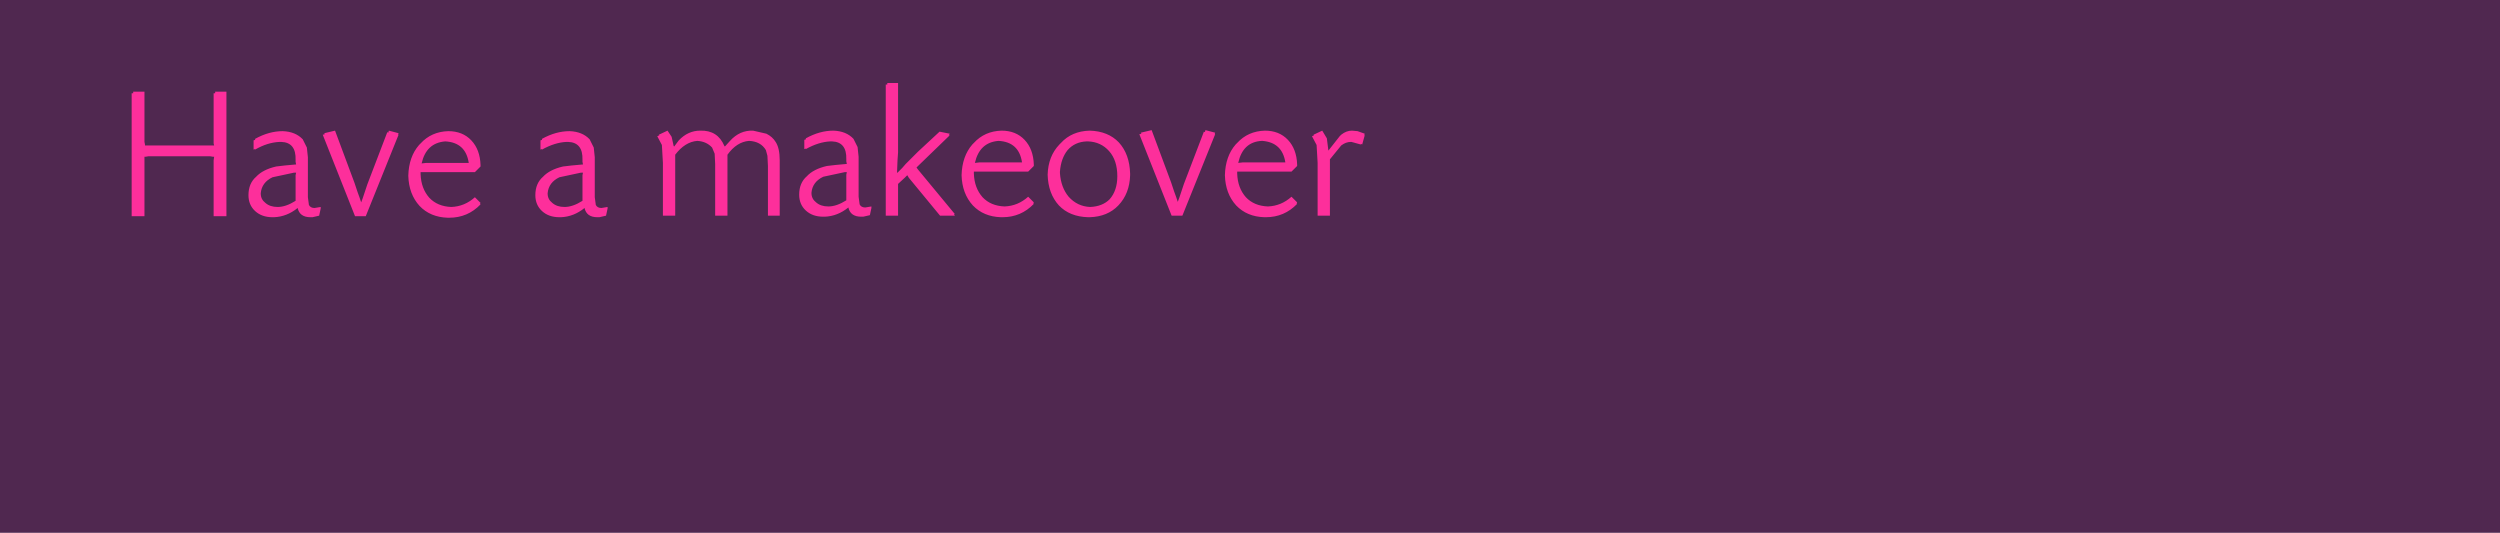
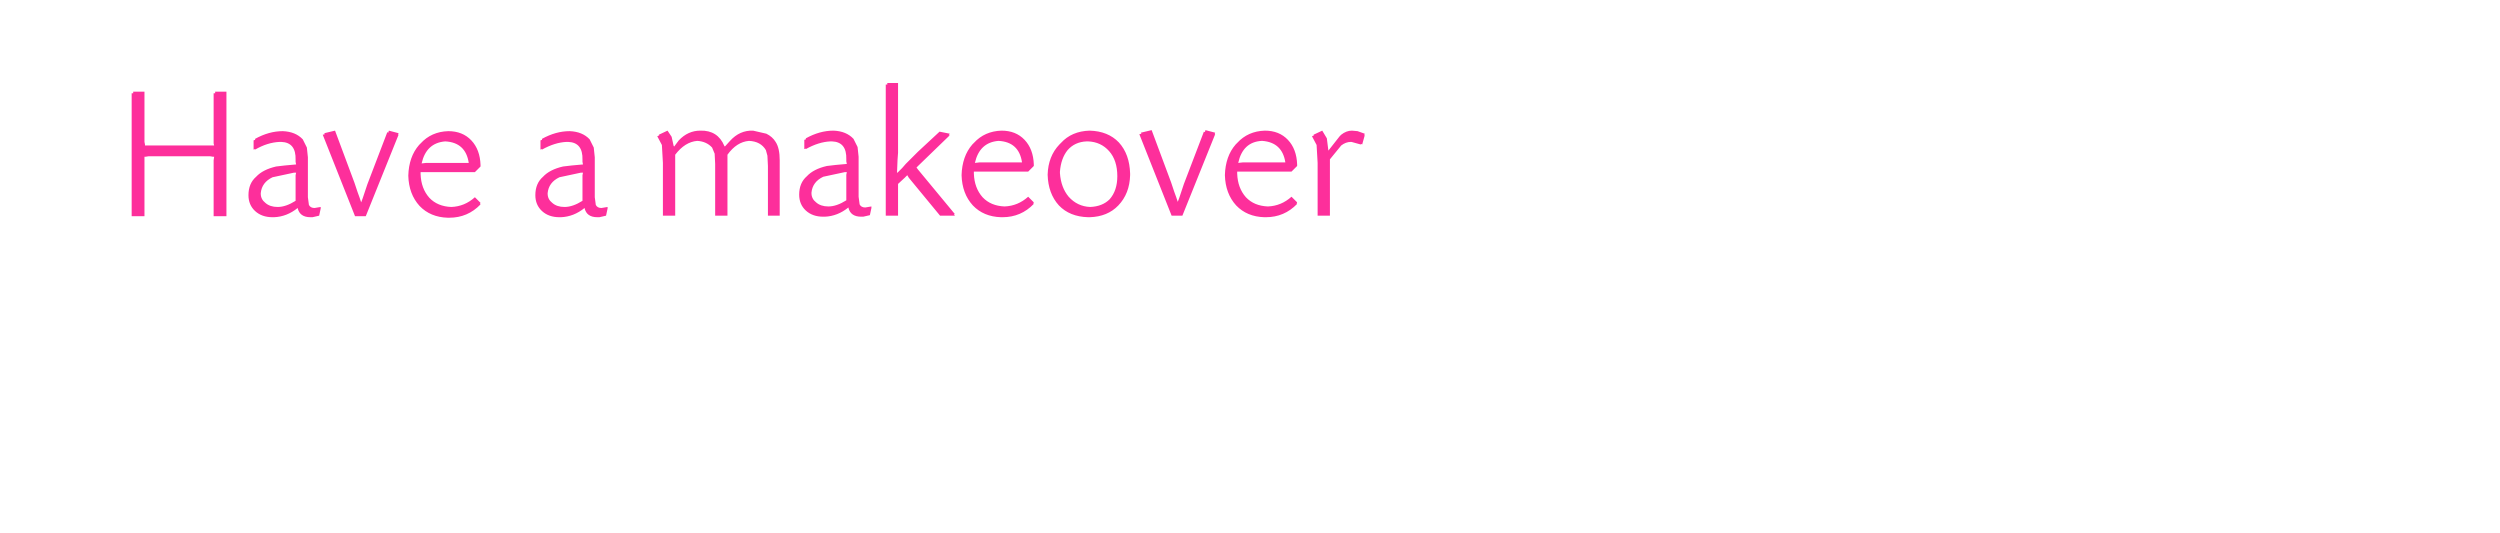
<svg xmlns="http://www.w3.org/2000/svg" height="52.0px" width="244.0px">
  <g transform="matrix(1.0, 0.0, 0.0, 1.0, 122.0, 34.0)">
-     <path d="M-122.0 -34.0 L122.0 -34.0 122.0 18.0 -122.0 18.0 -122.0 -34.0" fill="#502850" fill-rule="evenodd" stroke="none" />
    <path d="M11.15 -20.8 L11.2 -20.8 10.95 -19.9 10.85 -19.95 10.8 -19.9 9.9 -20.15 9.85 -20.15 Q9.35 -20.15 8.9 -19.8 L7.8 -18.45 7.8 -12.95 6.6 -12.95 6.6 -18.1 6.5 -19.85 6.05 -20.7 6.25 -20.8 6.2 -20.85 7.05 -21.25 7.5 -20.5 7.65 -19.3 8.75 -20.7 8.9 -20.85 Q9.4 -21.25 9.95 -21.25 L10.5 -21.2 11.2 -20.95 11.15 -20.8 M1.15 -20.25 Q-0.7 -20.15 -1.15 -18.1 L-0.7 -18.15 -0.2 -18.15 3.0 -18.15 3.35 -18.15 3.45 -18.15 Q3.15 -20.1 1.2 -20.25 L1.15 -20.25 M3.7 -20.35 Q4.55 -19.45 4.6 -17.95 L4.6 -17.8 4.05 -17.25 -0.4 -17.25 -0.75 -17.25 -0.9 -17.25 -1.25 -17.25 -1.25 -17.05 Q-1.2 -15.65 -0.4 -14.75 0.4 -13.9 1.75 -13.85 3.05 -13.9 4.05 -14.8 L4.6 -14.25 4.55 -14.15 4.6 -14.1 Q3.35 -12.8 1.55 -12.8 L1.4 -12.8 Q-0.3 -12.85 -1.35 -13.95 -2.4 -15.1 -2.45 -16.9 -2.4 -18.75 -1.4 -19.9 L-1.25 -20.05 Q-0.2 -21.2 1.45 -21.25 2.85 -21.25 3.7 -20.35 M-101.0 -25.05 L-99.9 -25.05 -99.9 -12.9 -101.15 -12.9 -101.15 -18.35 -101.1 -18.7 -101.2 -18.7 -101.5 -18.75 -107.5 -18.75 -107.8 -18.7 -107.9 -18.7 -107.9 -18.5 -107.9 -12.9 -109.15 -12.9 -109.15 -24.9 -109.0 -24.9 -109.0 -25.05 -107.9 -25.05 -107.9 -20.15 -107.85 -19.9 -107.85 -19.8 -107.5 -19.8 -101.35 -19.8 -101.1 -19.8 -101.15 -20.0 -101.15 -24.9 -101.0 -24.9 -101.0 -25.05 M-83.1 -20.85 L-86.3 -12.9 -87.35 -12.9 -90.5 -20.85 -90.3 -20.9 -90.35 -21.0 -89.3 -21.25 -87.4 -16.15 -87.1 -15.25 -86.9 -14.7 -86.75 -14.25 -86.6 -14.65 -86.45 -15.1 -86.15 -16.0 -84.2 -21.1 -84.1 -21.05 -84.05 -21.25 -83.1 -21.0 -83.15 -20.85 -83.1 -20.85 M-90.85 -12.95 L-91.5 -12.8 -91.55 -12.8 -91.7 -12.8 Q-92.75 -12.8 -92.95 -13.7 -94.0 -12.85 -95.25 -12.8 L-95.35 -12.8 -95.4 -12.8 Q-96.45 -12.8 -97.1 -13.4 -97.75 -14.0 -97.75 -14.95 -97.75 -16.1 -97.0 -16.75 -96.35 -17.45 -95.05 -17.75 L-94.2 -17.85 -93.1 -17.95 -93.15 -18.2 -93.15 -18.4 Q-93.1 -20.1 -94.55 -20.15 L-94.7 -20.15 Q-95.9 -20.1 -97.1 -19.4 L-97.1 -19.45 -97.25 -19.4 -97.25 -20.3 -97.1 -20.35 -97.1 -20.45 Q-95.75 -21.2 -94.4 -21.2 -93.15 -21.15 -92.45 -20.4 L-92.05 -19.6 -91.95 -18.65 -91.95 -18.3 -91.95 -18.15 -91.95 -15.3 -91.95 -15.15 -91.95 -14.75 -91.85 -14.0 Q-91.7 -13.7 -91.3 -13.7 L-90.7 -13.8 -90.7 -13.65 -90.85 -12.95 M-82.15 -16.85 Q-82.1 -18.7 -81.1 -19.85 L-80.95 -20.0 Q-79.9 -21.15 -78.25 -21.2 -76.85 -21.2 -76.0 -20.3 -75.15 -19.4 -75.1 -17.9 L-75.1 -17.75 -75.65 -17.2 -79.95 -17.2 -80.1 -17.2 -80.45 -17.2 -80.6 -17.2 -80.95 -17.2 -80.95 -17.0 Q-80.9 -15.6 -80.1 -14.7 -79.3 -13.85 -77.95 -13.8 -76.65 -13.85 -75.65 -14.75 L-75.1 -14.2 -75.15 -14.1 -75.1 -14.05 Q-76.35 -12.75 -78.15 -12.75 L-78.3 -12.75 Q-80.0 -12.8 -81.05 -13.9 -82.1 -15.05 -82.15 -16.85 M-96.55 -15.1 Q-96.55 -14.55 -96.1 -14.2 -95.65 -13.8 -94.9 -13.8 -94.1 -13.8 -93.15 -14.4 L-93.15 -16.55 -93.15 -16.9 -93.1 -17.15 -93.3 -17.15 -95.4 -16.7 Q-96.45 -16.2 -96.55 -15.15 L-96.55 -15.1 M-64.05 -19.6 L-63.95 -18.65 -63.95 -18.3 -63.95 -18.15 -63.95 -15.3 -63.95 -15.15 -63.95 -14.75 -63.85 -14.0 Q-63.7 -13.7 -63.3 -13.7 L-62.7 -13.8 -62.7 -13.65 -62.85 -12.95 -63.5 -12.8 -63.55 -12.8 -63.7 -12.8 Q-64.75 -12.8 -64.95 -13.7 -66.0 -12.85 -67.25 -12.8 L-67.35 -12.8 -67.4 -12.8 Q-68.45 -12.8 -69.1 -13.4 -69.75 -14.0 -69.75 -14.95 -69.75 -16.1 -69.0 -16.75 -68.35 -17.45 -67.05 -17.75 L-66.2 -17.85 -65.1 -17.95 -65.15 -18.2 -65.15 -18.4 Q-65.1 -20.1 -66.55 -20.15 L-66.7 -20.15 Q-67.85 -20.1 -69.1 -19.4 L-69.1 -19.45 -69.25 -19.4 -69.25 -20.3 -69.1 -20.35 -69.1 -20.45 Q-67.75 -21.2 -66.4 -21.2 -65.15 -21.15 -64.45 -20.4 L-64.05 -19.6 M-68.55 -15.1 Q-68.55 -14.55 -68.1 -14.2 -67.65 -13.8 -66.9 -13.8 -66.1 -13.8 -65.15 -14.4 L-65.15 -16.55 -65.15 -16.9 -65.1 -17.15 -65.3 -17.15 -67.4 -16.7 Q-68.45 -16.2 -68.55 -15.15 L-68.55 -15.1 M-76.35 -18.1 L-76.25 -18.1 Q-76.55 -20.1 -78.55 -20.2 -80.4 -20.05 -80.85 -18.05 L-80.4 -18.1 -79.9 -18.1 -76.7 -18.1 -76.35 -18.1 M-43.35 -19.45 L-43.35 -19.5 -43.5 -19.45 -43.5 -20.35 -43.35 -20.4 -43.35 -20.5 Q-42.0 -21.25 -40.65 -21.25 -39.4 -21.2 -38.7 -20.45 L-38.3 -19.65 -38.2 -18.7 -38.2 -18.35 -38.2 -18.2 -38.2 -15.35 -38.2 -15.2 -38.2 -14.8 -38.1 -14.05 Q-37.95 -13.75 -37.55 -13.75 L-36.95 -13.85 -36.95 -13.7 -37.1 -13.0 -37.75 -12.85 -37.8 -12.85 -37.95 -12.85 Q-39.0 -12.85 -39.2 -13.75 -40.25 -12.9 -41.5 -12.85 L-41.65 -12.85 Q-42.7 -12.85 -43.35 -13.45 -44.0 -14.05 -44.0 -15.0 -44.0 -16.15 -43.25 -16.8 -42.6 -17.5 -41.3 -17.8 L-40.45 -17.9 -39.35 -18.0 -39.4 -18.25 -39.4 -18.45 Q-39.35 -20.15 -40.8 -20.2 L-40.95 -20.2 Q-42.1 -20.15 -43.35 -19.45 M-46.3 -20.15 Q-45.9 -19.55 -45.9 -18.35 L-45.9 -12.95 -47.05 -12.95 -47.05 -17.8 -47.1 -18.8 -47.25 -19.35 Q-47.75 -20.2 -48.9 -20.25 -50.1 -20.15 -51.0 -18.9 L-51.0 -18.35 -51.0 -12.95 -52.2 -12.95 -52.2 -18.0 -52.25 -19.0 -52.5 -19.6 Q-53.05 -20.2 -53.95 -20.25 -55.15 -20.15 -56.1 -18.9 L-56.1 -12.95 -57.3 -12.95 -57.3 -18.1 -57.4 -19.85 -57.85 -20.7 -57.65 -20.8 -57.7 -20.85 -56.85 -21.25 -56.45 -20.65 -56.25 -19.75 -56.2 -19.7 -55.75 -20.3 Q-54.85 -21.25 -53.65 -21.25 -51.95 -21.3 -51.3 -19.75 L-51.25 -19.7 -50.75 -20.25 Q-49.8 -21.3 -48.5 -21.25 L-47.2 -20.95 Q-46.6 -20.65 -46.3 -20.15 M-42.8 -15.15 Q-42.8 -14.6 -42.35 -14.25 -41.9 -13.85 -41.15 -13.85 -40.35 -13.85 -39.4 -14.45 L-39.4 -16.6 -39.4 -16.95 -39.35 -17.2 -39.55 -17.2 -41.65 -16.75 Q-42.7 -16.25 -42.8 -15.2 L-42.8 -15.15 M-35.4 -25.75 L-35.4 -25.9 -34.35 -25.9 -34.35 -20.05 -34.35 -19.9 -34.35 -19.1 -34.4 -18.4 -34.45 -17.15 -34.4 -17.15 -33.95 -17.6 -33.6 -18.0 -33.45 -18.15 -33.1 -18.5 -32.55 -19.05 -32.4 -19.2 -30.3 -21.15 -29.3 -20.95 -29.4 -20.8 -29.3 -20.8 -32.4 -17.8 -32.55 -17.65 -32.4 -17.45 -28.8 -13.1 -28.9 -13.1 -28.8 -12.95 -30.25 -12.95 -33.3 -16.65 -33.45 -16.9 -33.7 -16.65 -34.35 -16.05 -34.35 -12.95 -35.55 -12.95 -35.55 -25.75 -35.4 -25.75 M-22.0 -20.35 Q-21.15 -19.45 -21.1 -17.95 L-21.1 -17.8 -21.65 -17.25 -26.1 -17.25 -26.45 -17.25 -26.6 -17.25 -26.95 -17.25 -26.95 -17.05 Q-26.9 -15.65 -26.1 -14.75 -25.3 -13.9 -23.95 -13.85 -22.65 -13.9 -21.65 -14.8 L-21.1 -14.25 -21.15 -14.15 -21.1 -14.1 Q-22.35 -12.8 -24.15 -12.8 L-24.3 -12.8 Q-26.0 -12.85 -27.05 -13.95 -28.1 -15.1 -28.15 -16.9 -28.1 -18.75 -27.1 -19.9 L-26.95 -20.05 Q-25.9 -21.2 -24.25 -21.25 -22.85 -21.25 -22.0 -20.35 M-26.4 -18.15 L-25.9 -18.15 -22.7 -18.15 -22.35 -18.15 -22.25 -18.15 Q-22.55 -20.15 -24.55 -20.25 -26.4 -20.1 -26.85 -18.1 L-26.4 -18.15 M-4.4 -21.1 L-4.35 -21.3 -3.4 -21.05 -3.45 -20.9 -3.4 -20.9 -6.6 -12.95 -7.65 -12.95 -10.8 -20.9 -10.6 -20.95 -10.65 -21.05 -9.6 -21.3 -7.7 -16.2 -7.4 -15.3 -7.2 -14.75 -7.05 -14.3 -6.9 -14.7 -6.75 -15.15 -6.45 -16.05 -4.5 -21.15 -4.4 -21.1 M-15.65 -21.25 Q-13.85 -21.2 -12.8 -20.1 -11.75 -18.95 -11.7 -17.05 L-11.7 -16.9 Q-11.75 -15.1 -12.85 -13.95 -13.9 -12.85 -15.65 -12.8 L-15.7 -12.8 -15.8 -12.8 Q-17.6 -12.85 -18.65 -13.95 -19.7 -15.1 -19.75 -16.95 -19.7 -18.75 -18.6 -19.9 L-18.45 -20.05 Q-17.4 -21.2 -15.65 -21.25 M-15.95 -20.2 Q-17.1 -20.15 -17.8 -19.35 -18.45 -18.55 -18.55 -17.25 L-18.55 -17.15 -18.55 -17.1 Q-18.45 -15.7 -17.7 -14.8 -16.85 -13.85 -15.6 -13.8 -14.4 -13.85 -13.7 -14.55 -12.95 -15.4 -12.95 -16.8 -12.95 -18.35 -13.75 -19.25 -14.55 -20.15 -15.8 -20.2 L-15.95 -20.2" fill="#fd2f9b" fill-rule="evenodd" stroke="none" />
  </g>
</svg>